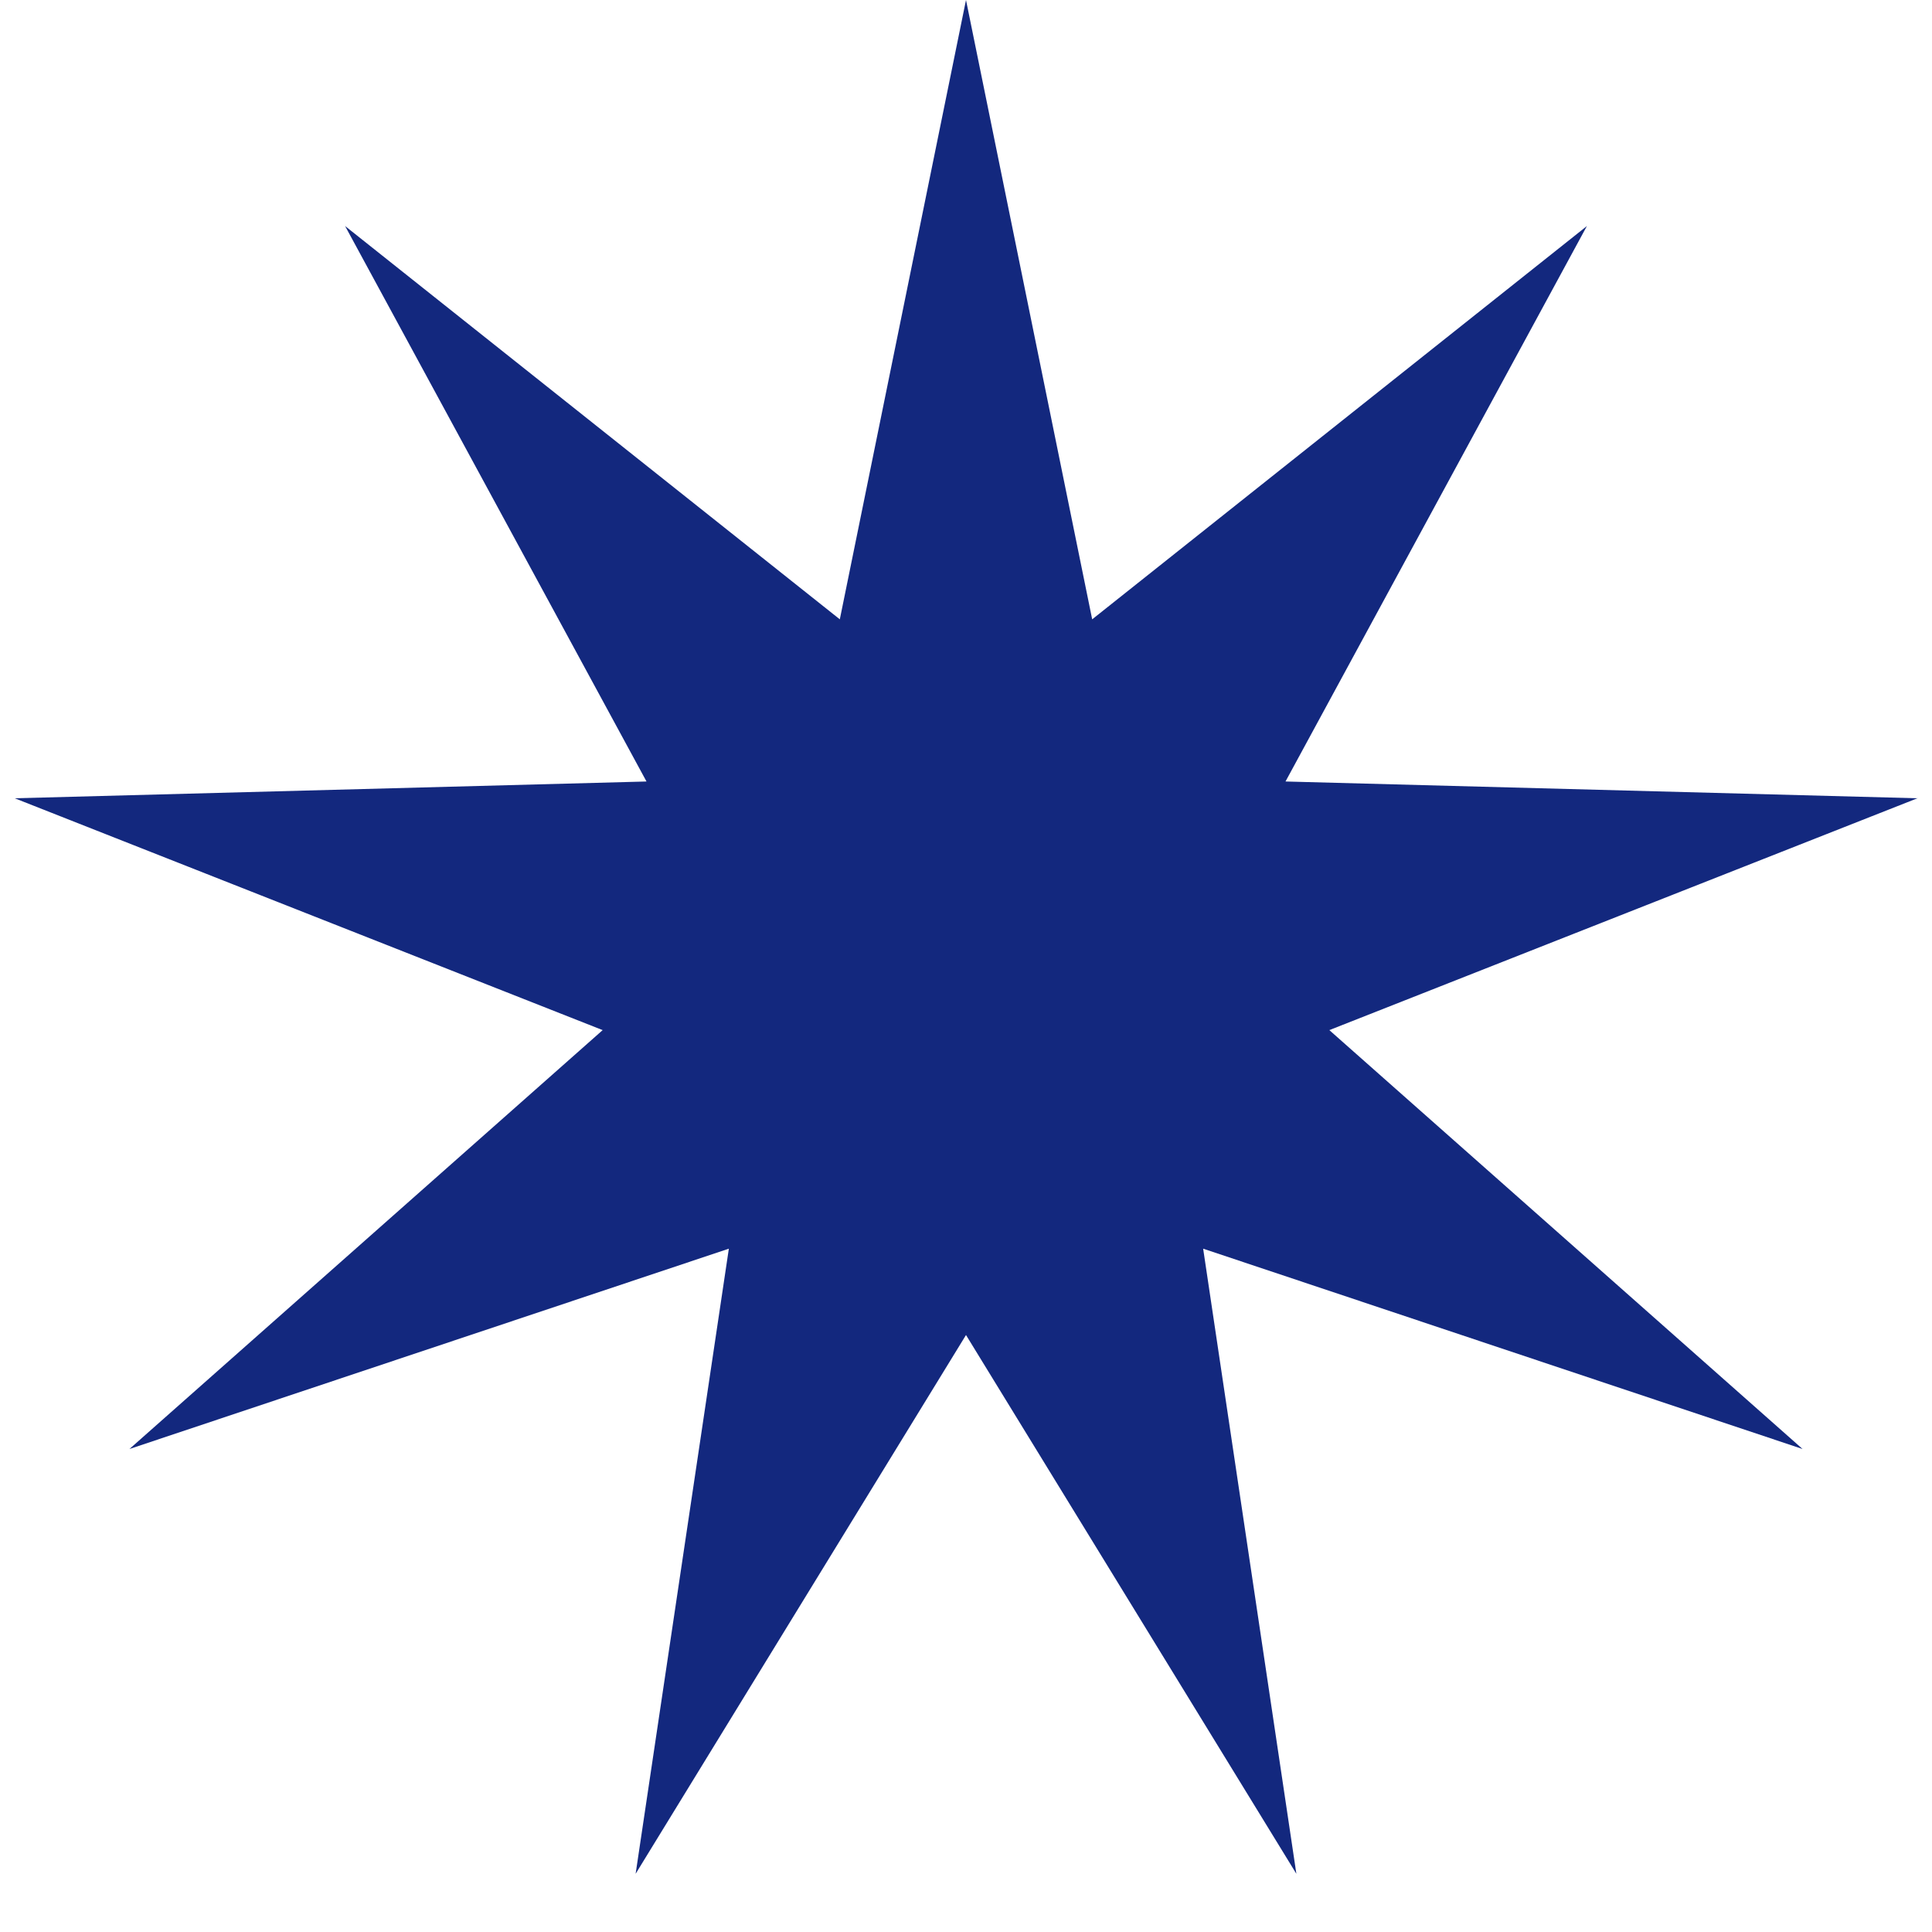
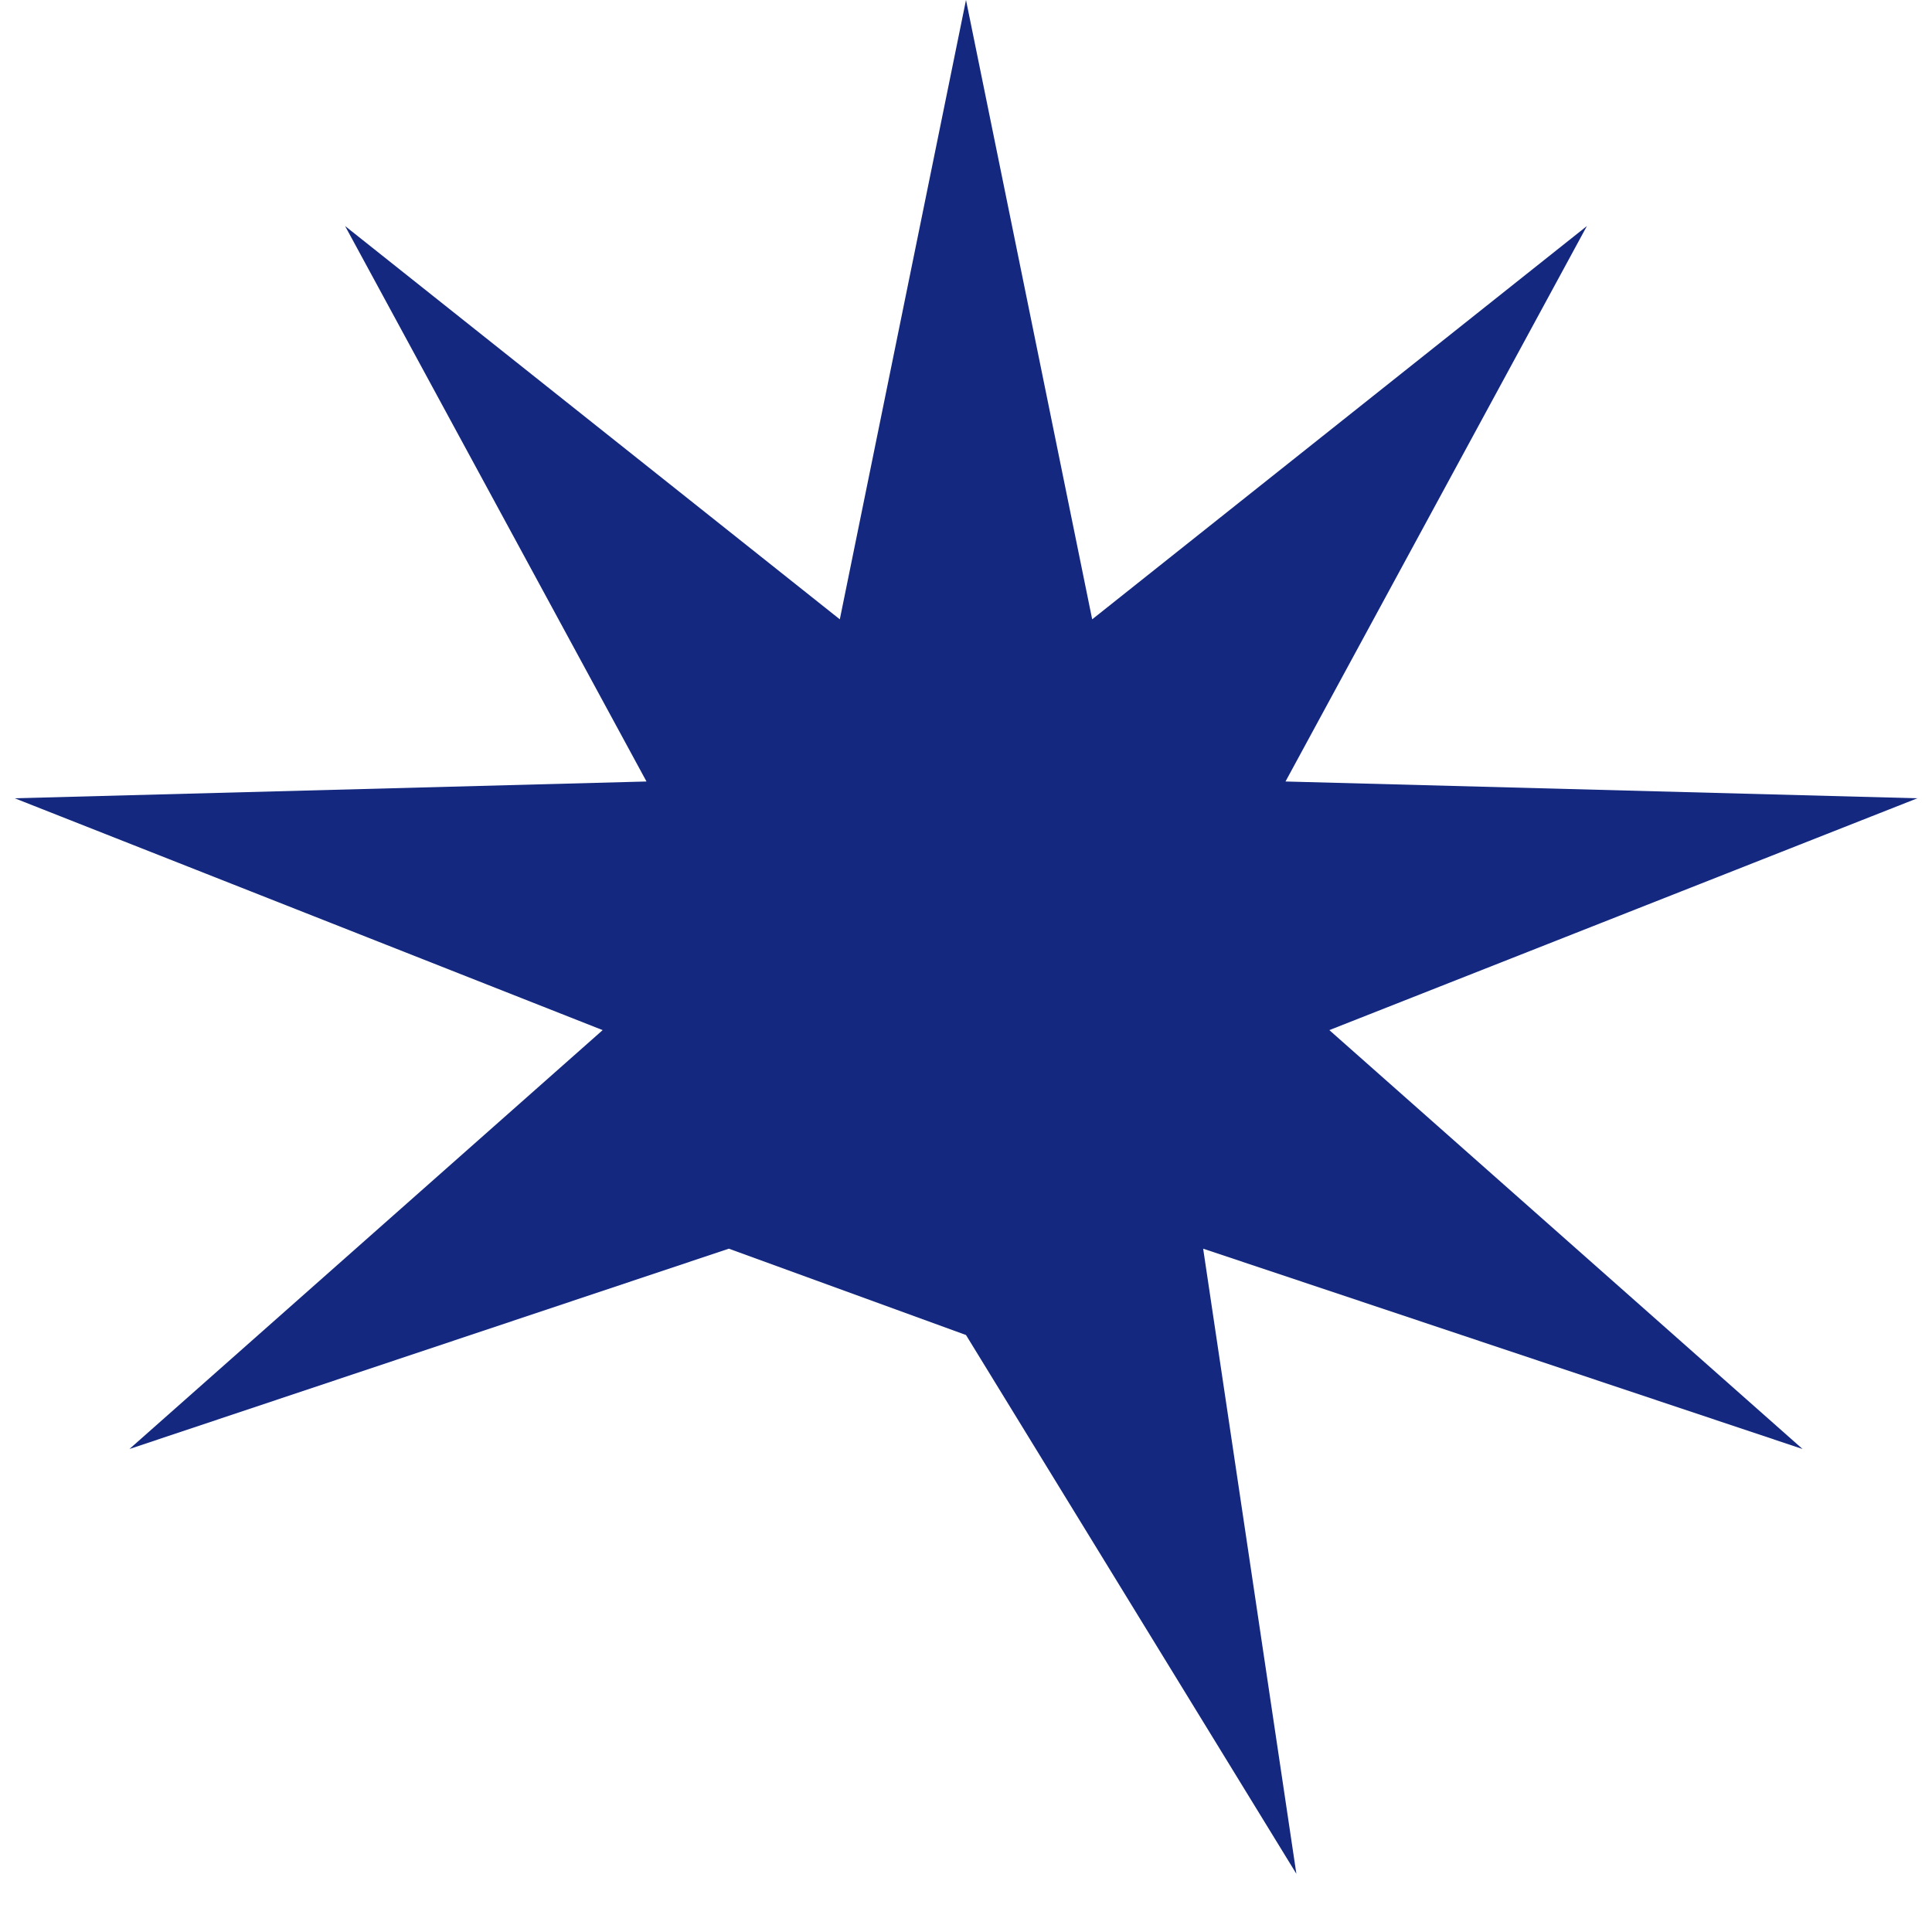
<svg xmlns="http://www.w3.org/2000/svg" width="16" height="16" viewBox="0 0 16 16" fill="none">
-   <path d="M8 0L9.045 5.129L13.142 1.872L10.646 6.472L15.879 6.611L11.009 8.531L14.928 12L9.964 10.341L10.736 15.518L8 11.056L5.264 15.518L6.036 10.341L1.072 12L4.991 8.531L0.122 6.611L5.354 6.472L2.858 1.872L6.955 5.129L8 0Z" fill="#13287E" />
+   <path d="M8 0L9.045 5.129L13.142 1.872L10.646 6.472L15.879 6.611L11.009 8.531L14.928 12L9.964 10.341L10.736 15.518L8 11.056L6.036 10.341L1.072 12L4.991 8.531L0.122 6.611L5.354 6.472L2.858 1.872L6.955 5.129L8 0Z" fill="#13287E" />
</svg>